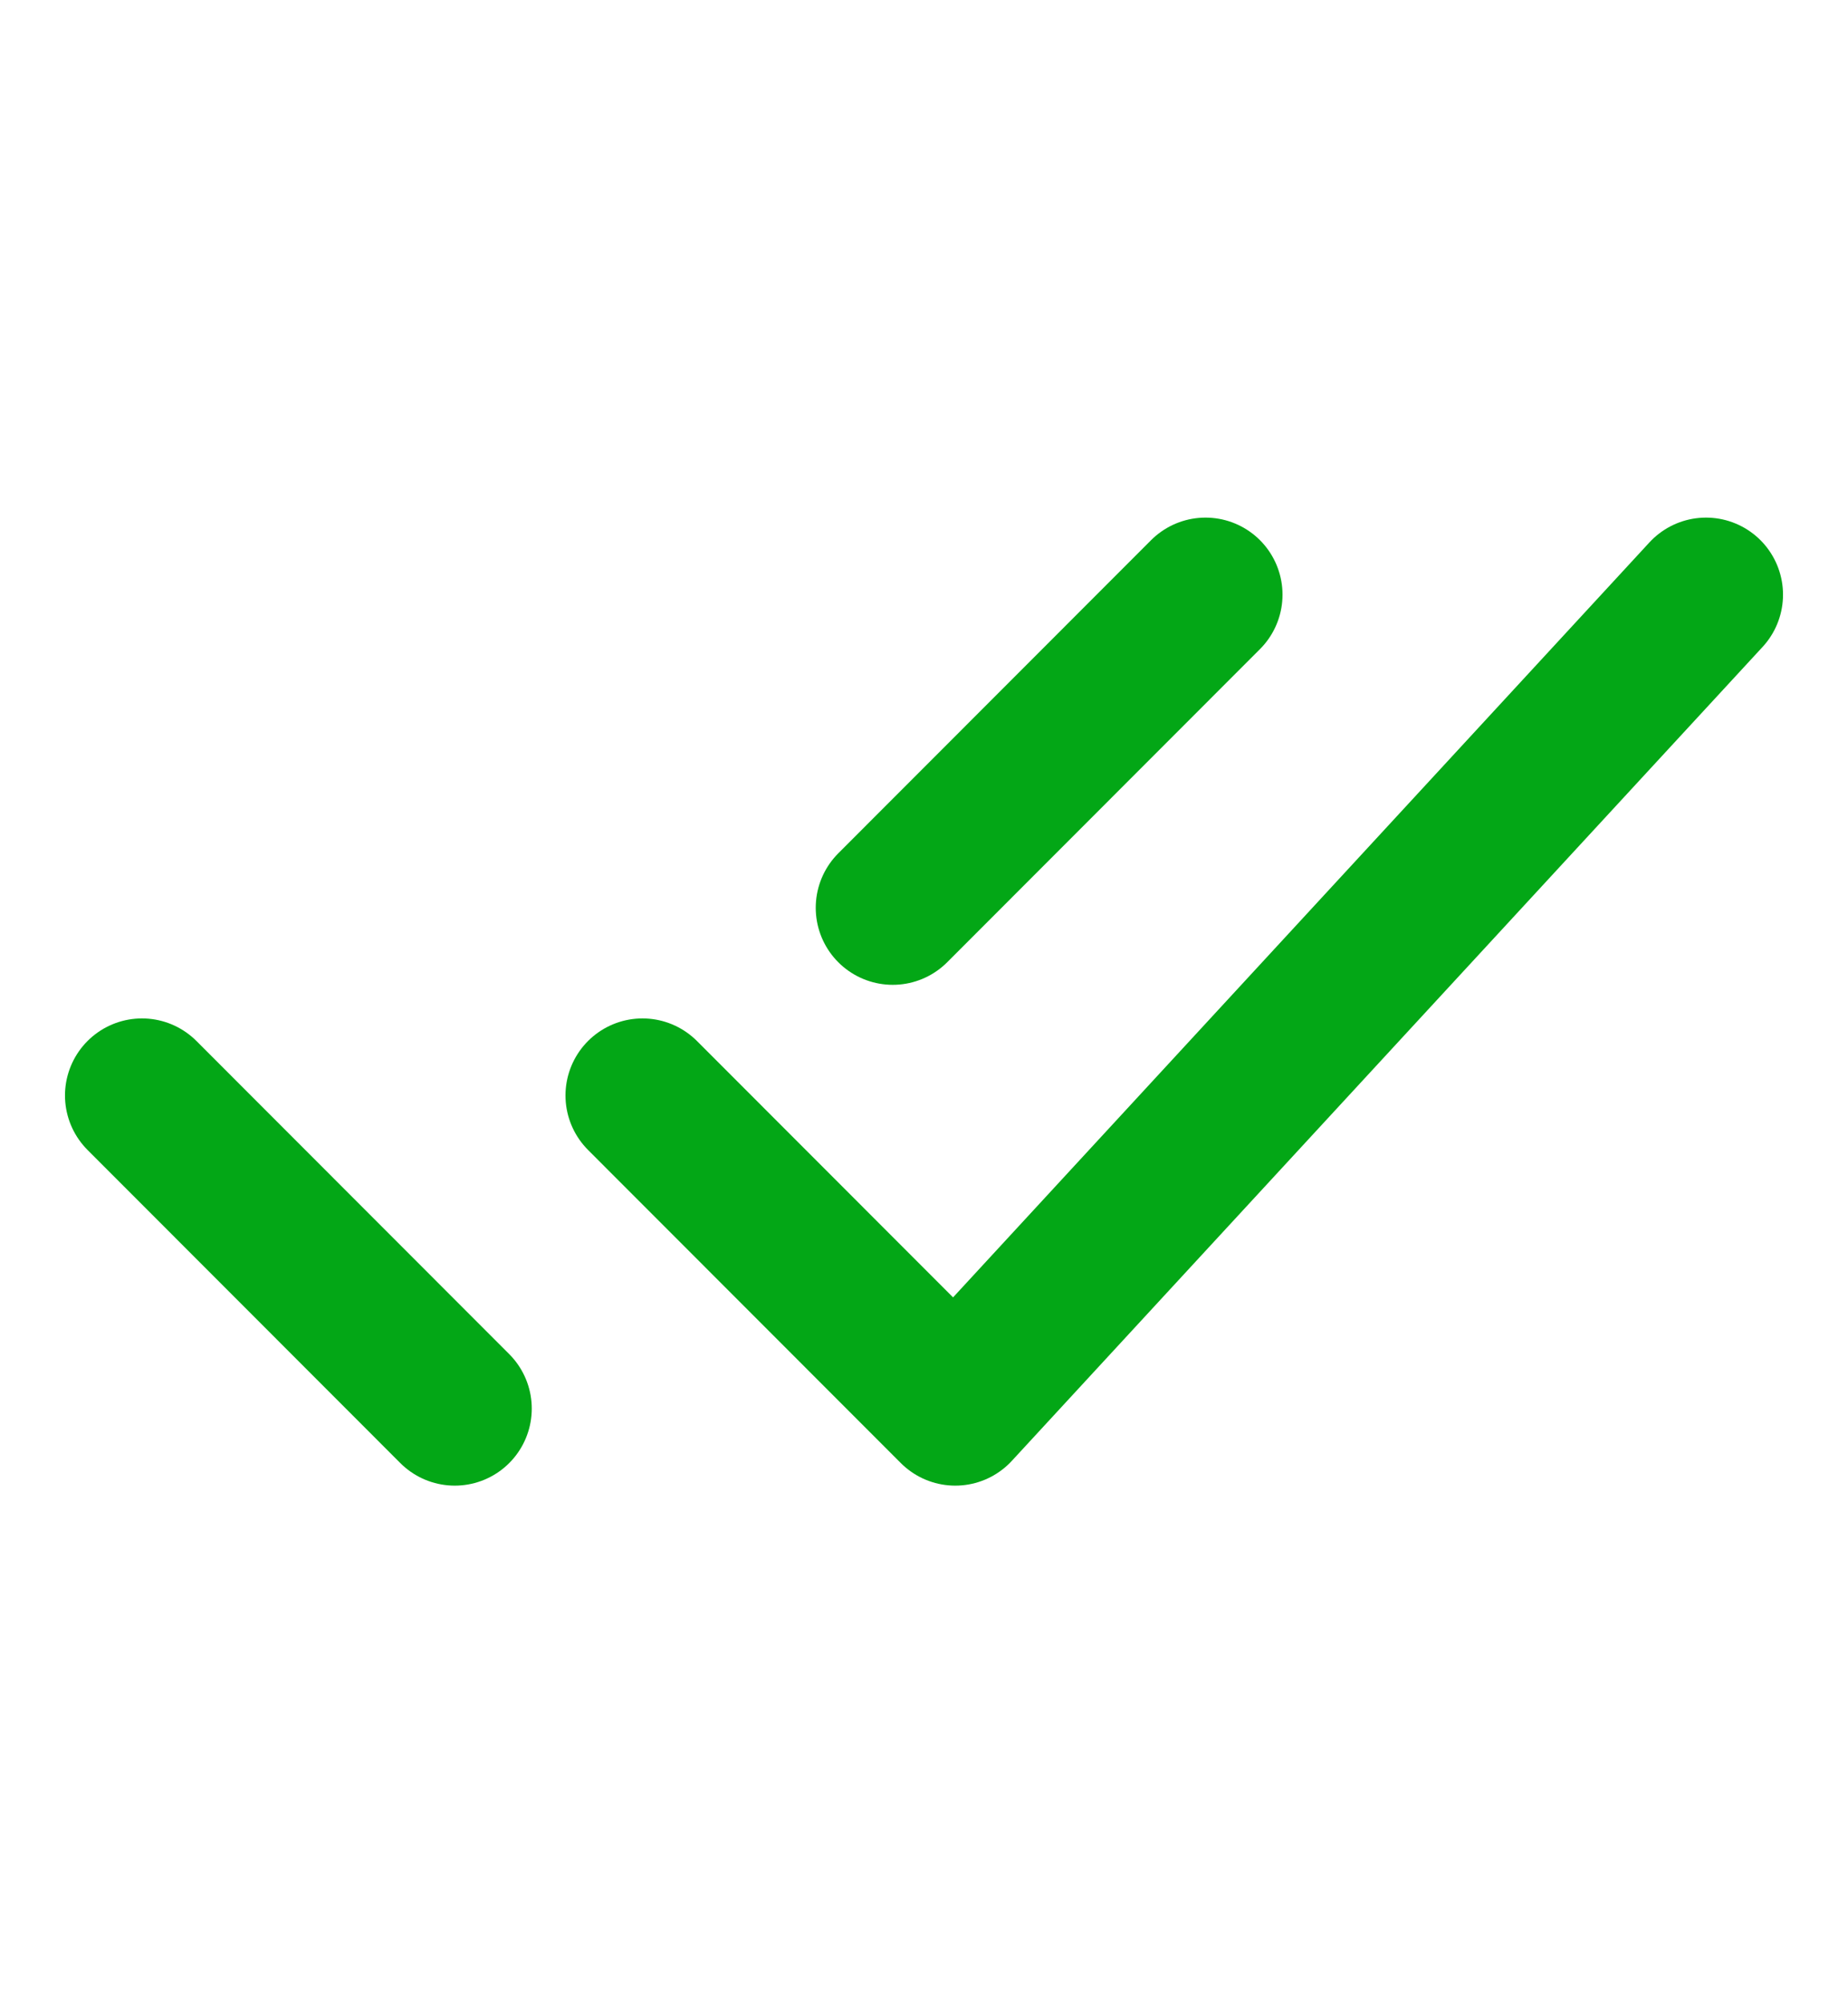
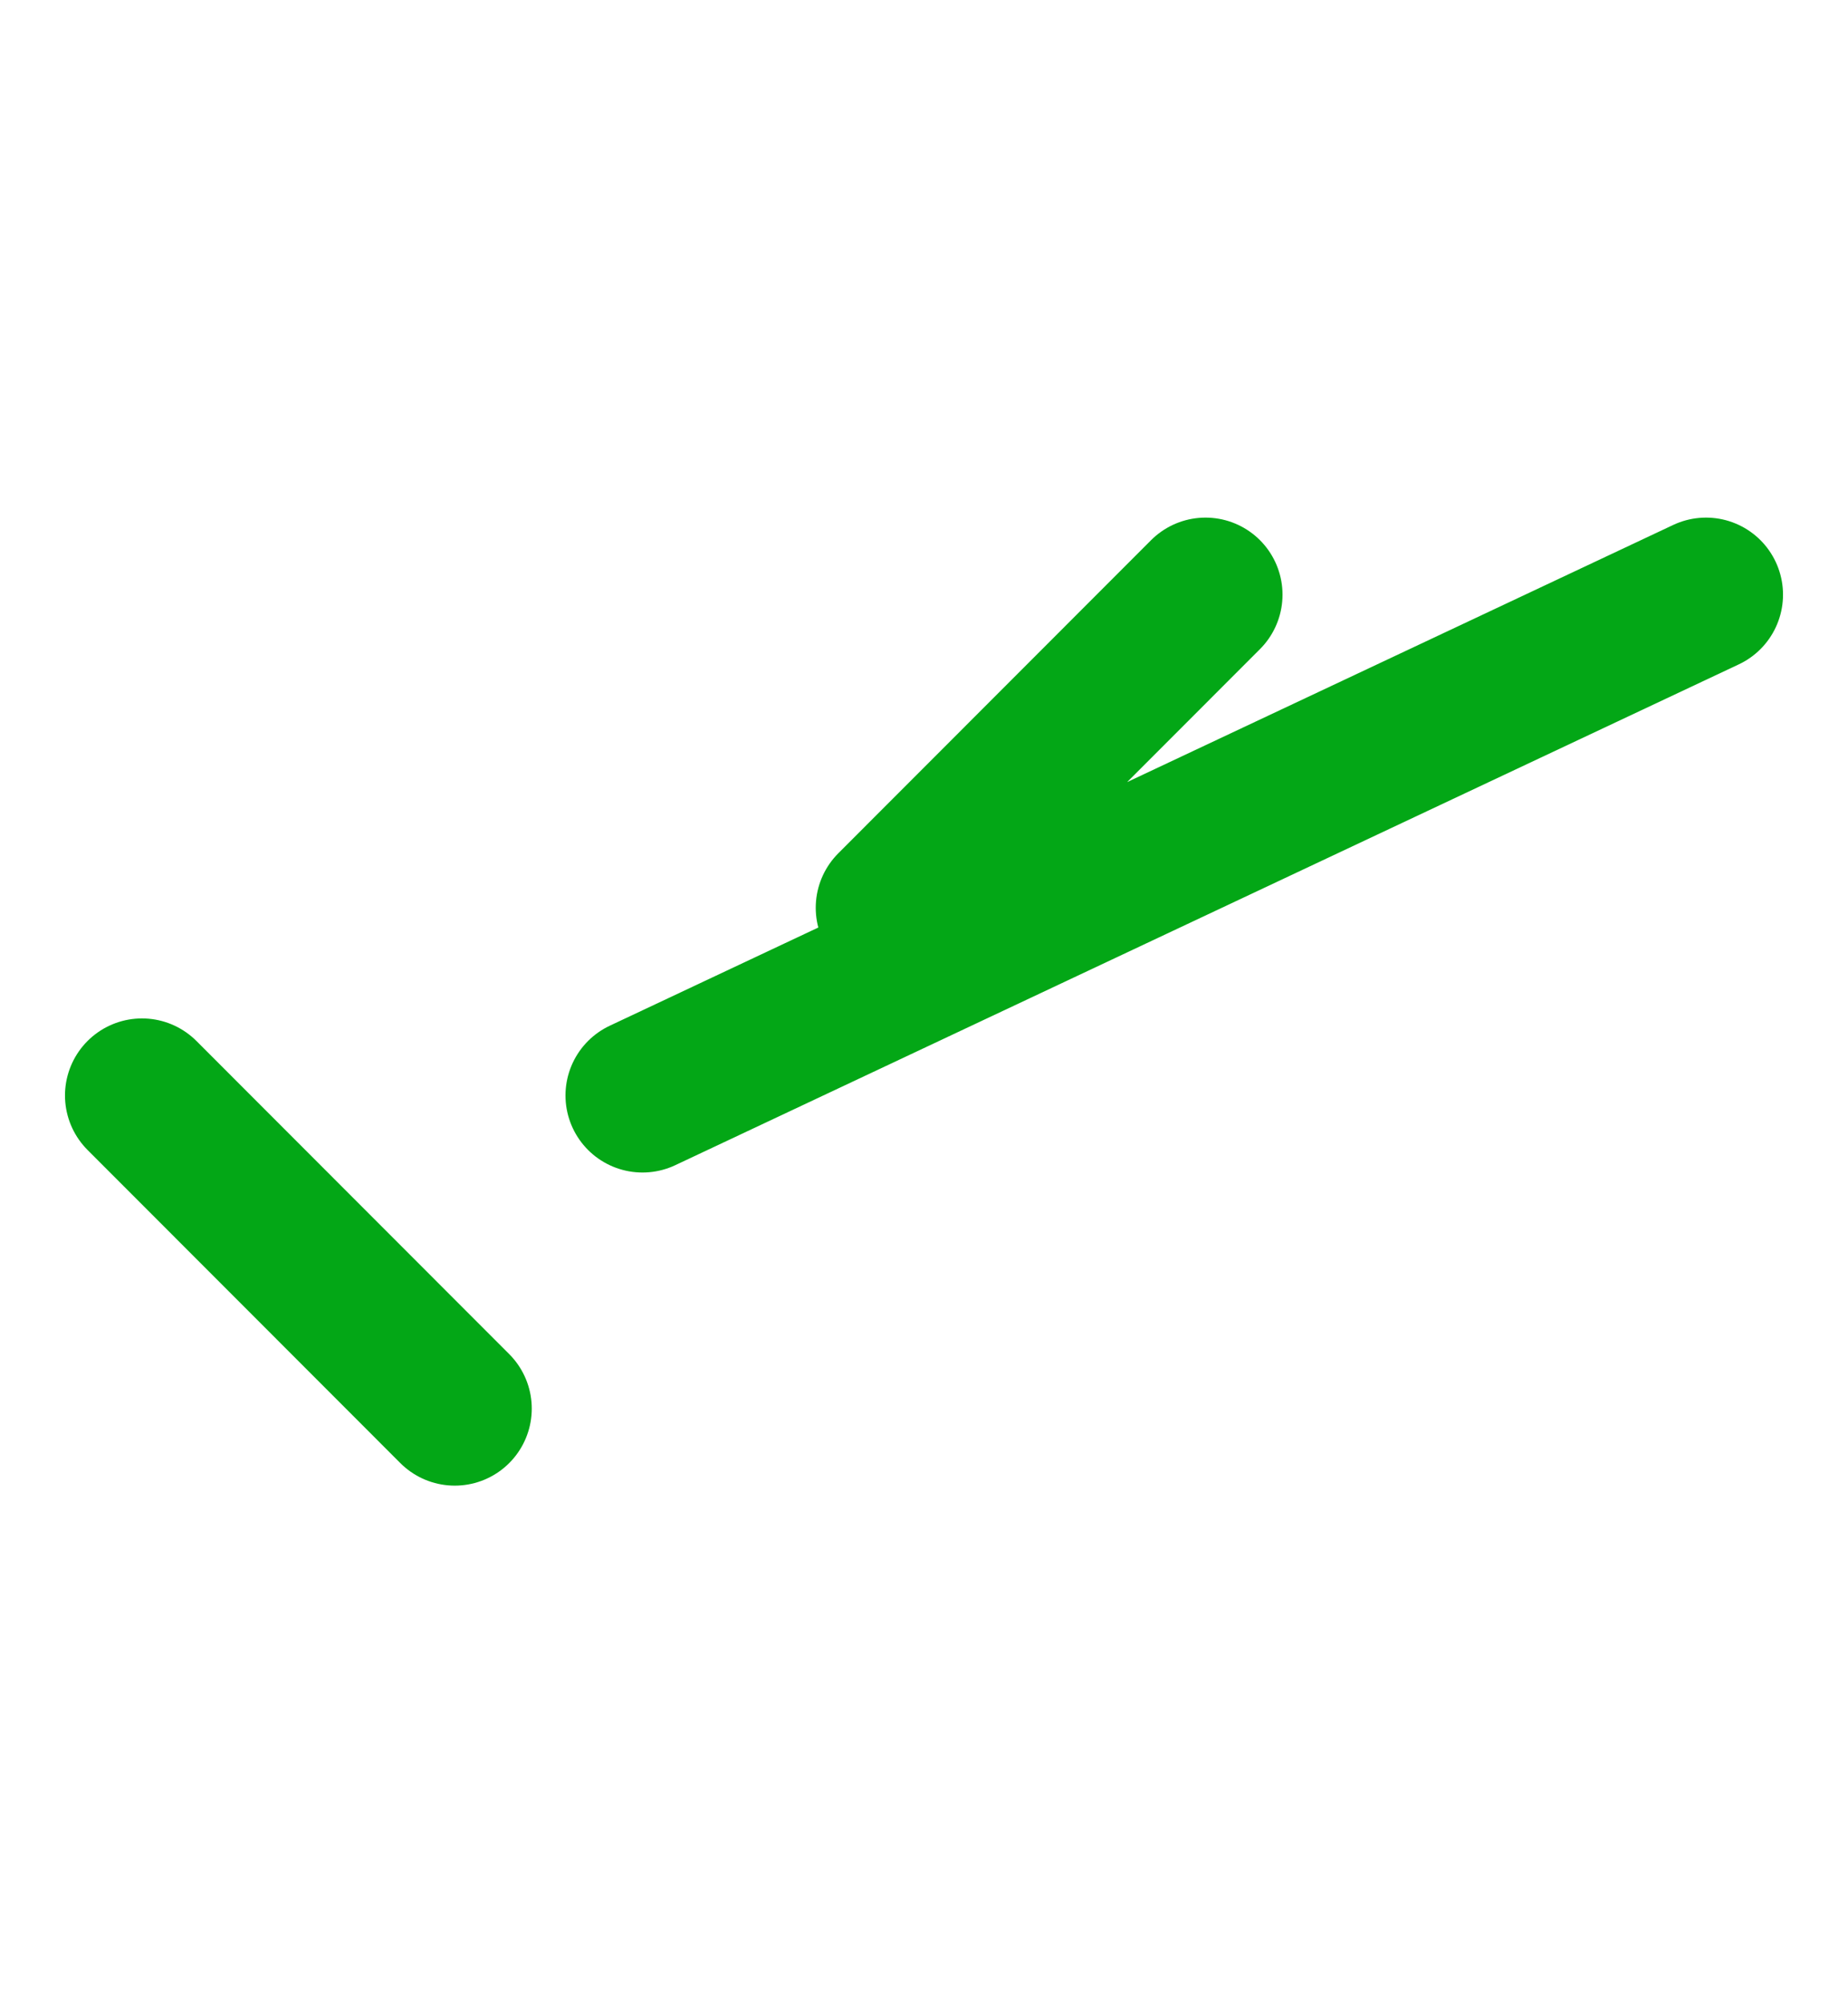
<svg xmlns="http://www.w3.org/2000/svg" width="12" height="13" viewBox="0 0 12 13" fill="none">
-   <path d="M0.922 7.109L2.953 9.141M5.797 5.891L7.828 3.859M4.172 7.109L6.203 9.141L11.078 3.859" stroke="#03A716" stroke-linecap="round" stroke-linejoin="round" />
+   <path d="M0.922 7.109L2.953 9.141M5.797 5.891L7.828 3.859M4.172 7.109L11.078 3.859" stroke="#03A716" stroke-linecap="round" stroke-linejoin="round" />
</svg>